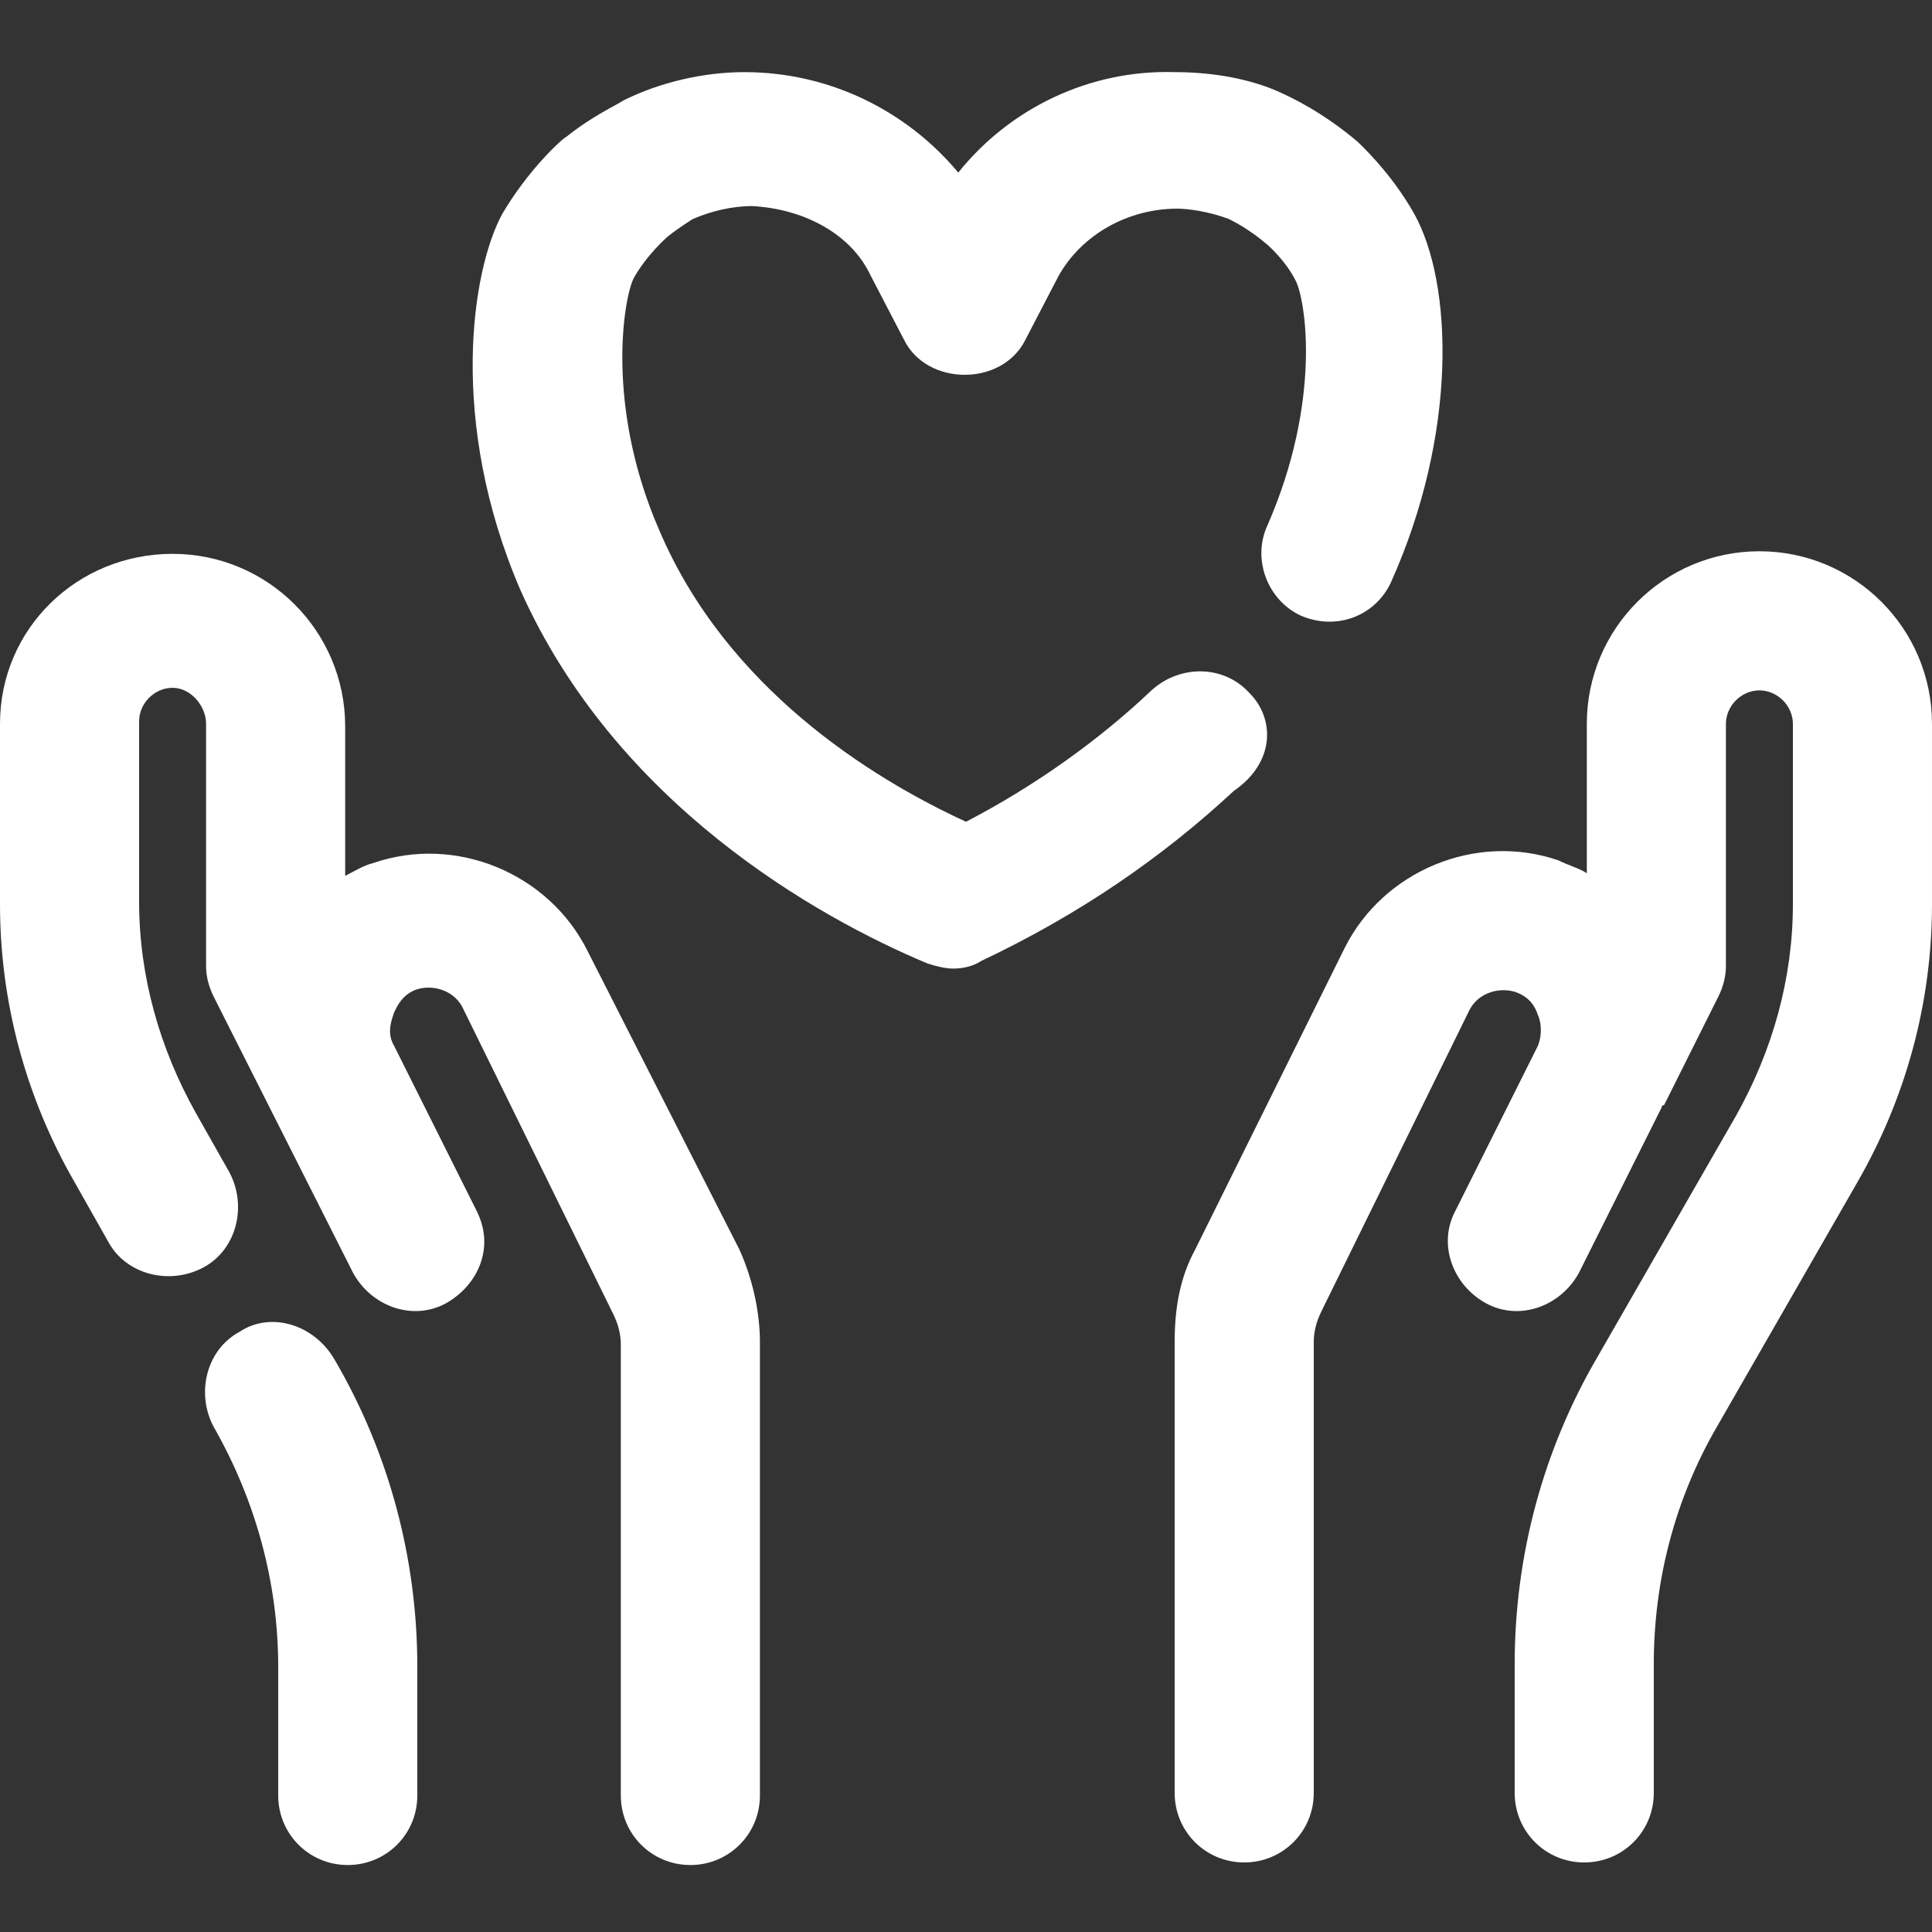
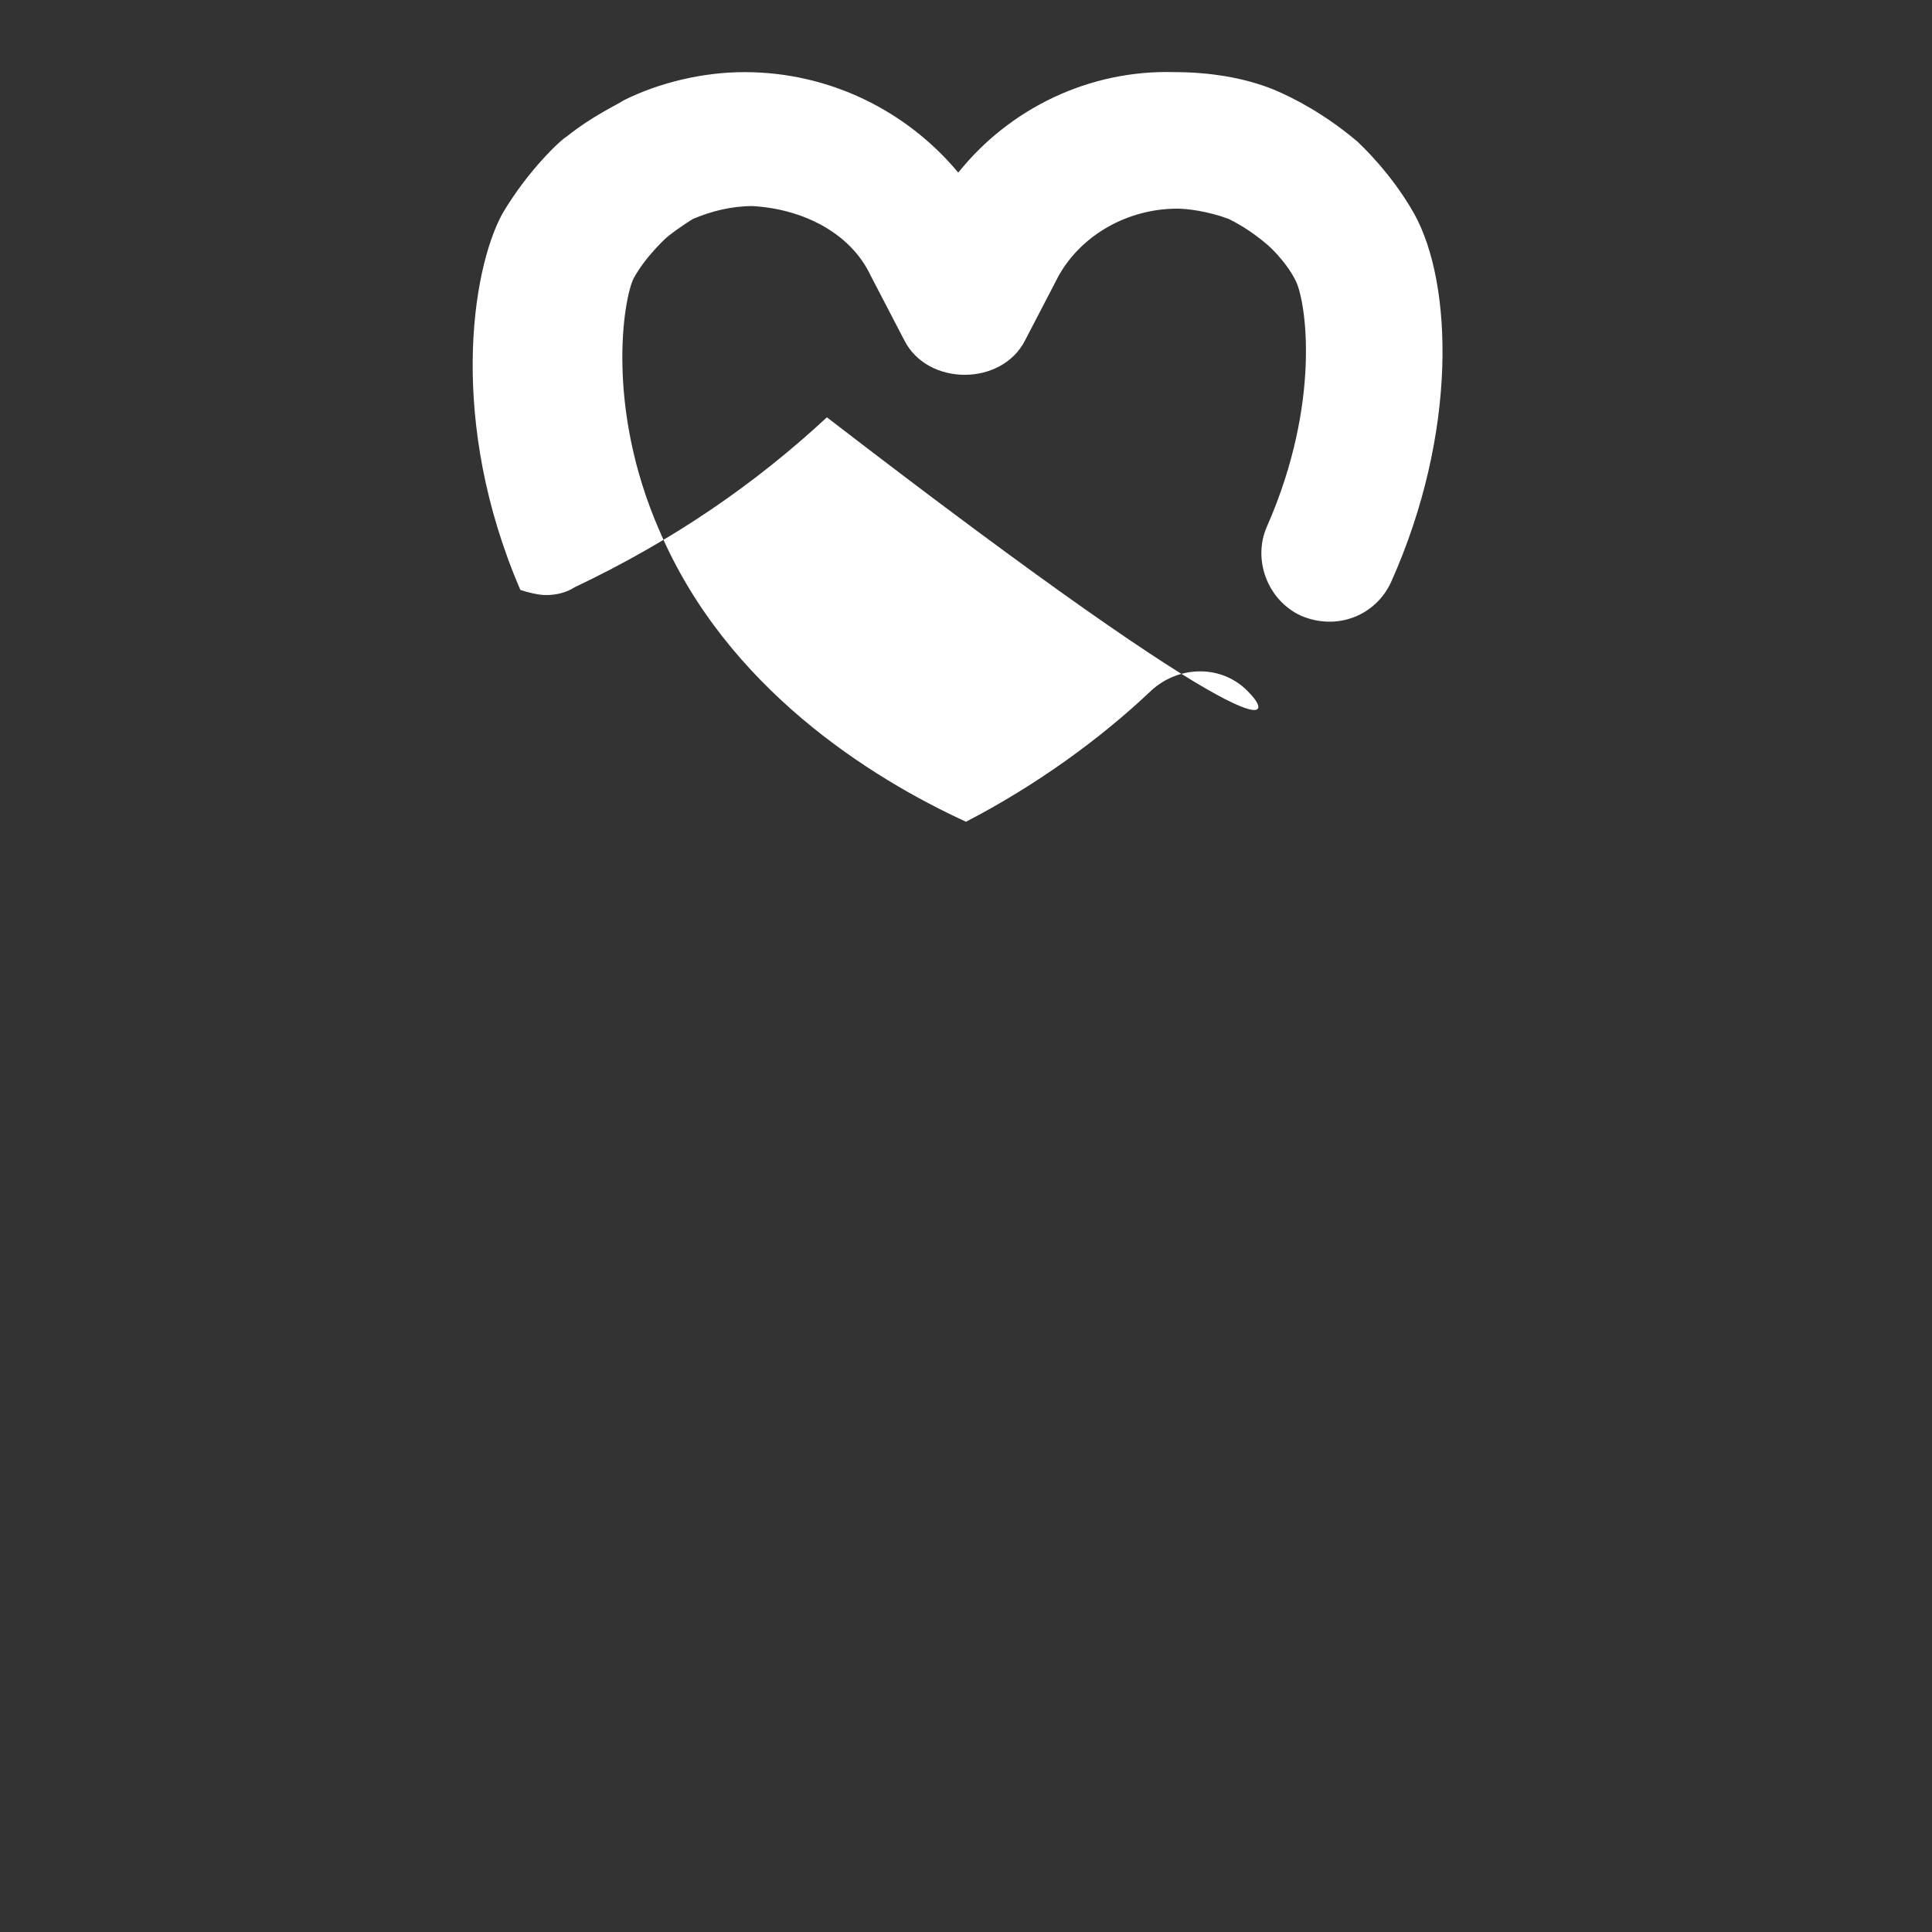
<svg xmlns="http://www.w3.org/2000/svg" version="1.1" id="Layer_1" x="0px" y="0px" viewBox="0 0 75 75" style="enable-background:new 0 0 75 75;" xml:space="preserve">
  <rect x="0" y="0" width="75" height="75" fill="#333333" stroke="none" />
  <style type="text/css">
	.st0{fill:#FFFFFF;}
</style>
  <g>
-     <path class="st0" d="M68.3,21.4c-3.7,0-6.7,3-6.7,6.7v5.8c-0.3-0.2-0.7-0.3-1.1-0.5c-3.2-1.1-6.8,0.4-8.3,3.4l-5.8,11.7   c-0.6,1.1-0.8,2.3-0.8,3.6v17.5c0,1.5,1.2,2.7,2.7,2.7s2.7-1.2,2.7-2.7V52.1c0-0.4,0.1-0.8,0.3-1.2L57,39.3c0.3-0.7,1.1-1,1.8-0.8   c0.6,0.2,0.8,0.6,0.9,0.9c0.1,0.2,0.2,0.7,0,1.2L56.5,47c-0.7,1.3-0.1,2.9,1.2,3.6c1.3,0.7,2.9,0.1,3.6-1.2l3.2-6.4   c0,0,0-0.1,0.1-0.1l2.1-4.2c0.2-0.4,0.3-0.8,0.3-1.2v-9.4c0-0.7,0.6-1.3,1.3-1.3s1.3,0.6,1.3,1.3v7c0,2.9-0.8,5.7-2.2,8.2l-5.4,9.4   c-2.1,3.6-3.2,7.7-3.2,11.9v5c0,1.5,1.2,2.7,2.7,2.7s2.7-1.2,2.7-2.7v-5c0-3.2,0.8-6.4,2.5-9.3l5.4-9.4c1.9-3.3,2.9-7,2.9-10.8v-7   C75,24.4,72,21.4,68.3,21.4z" />
-     <path class="st0" d="M22.8,36.9c-1.5-3-5.1-4.5-8.3-3.4c-0.4,0.1-0.7,0.3-1.1,0.5v-5.8c0-3.7-3-6.7-6.7-6.7S0,24.4,0,28.1v7   c0,3.8,1,7.5,2.9,10.8l1.3,2.3c0.7,1.3,2.4,1.7,3.7,1s1.7-2.4,1-3.7l-1.3-2.3c-1.4-2.5-2.2-5.3-2.2-8.2v-7c0-0.7,0.6-1.3,1.3-1.3   S8,27.4,8,28.1v9.4c0,0.4,0.1,0.8,0.3,1.2l5.4,10.7c0.7,1.3,2.3,1.9,3.6,1.2c0.9-0.5,1.5-1.4,1.5-2.4c0-0.4-0.1-0.8-0.3-1.2   l-3.2-6.4c-0.3-0.5-0.1-1,0-1.3c0.1-0.2,0.3-0.7,0.9-0.9c0.7-0.2,1.5,0.1,1.8,0.8L23.8,51c0.2,0.4,0.3,0.8,0.3,1.2v17.5   c0,1.5,1.2,2.7,2.7,2.7c1.5,0,2.7-1.2,2.7-2.7V52.1c0-1.2-0.3-2.5-0.8-3.6L22.8,36.9z" />
-     <path class="st0" d="M9.3,51.7c-1.3,0.7-1.7,2.4-1,3.7c1.6,2.8,2.5,6,2.5,9.3v5c0,1.5,1.2,2.7,2.7,2.7s2.7-1.2,2.7-2.7v-5   c0-4.2-1.1-8.3-3.2-11.9C12.2,51.4,10.5,50.9,9.3,51.7z" />
-     <path class="st0" d="M48.5,26.9c-1-1.1-2.7-1.1-3.8-0.1c-2,1.9-4.5,3.7-7.2,5.1c-3.7-1.7-9.3-5.2-11.9-11.3c-2.1-4.8-1.4-9-1-9.8   c0.5-0.9,1.3-1.6,1.3-1.6c0.5-0.4,1-0.7,1-0.7c0.7-0.3,1.5-0.5,2.3-0.5c1.9,0.1,3.8,1,4.6,2.7l1.3,2.5c0.9,1.8,3.8,1.8,4.7,0   l1.3-2.5c0.9-1.6,2.7-2.6,4.6-2.6c0.4,0,1.2,0.1,2,0.4c0.2,0.1,0.8,0.4,1.5,1c0,0,0.7,0.6,1.1,1.4c0.4,0.8,1,4.7-1.1,9.5   c-0.6,1.3,0,2.9,1.3,3.5c1.4,0.6,2.9,0,3.5-1.3c2.6-5.8,2.4-11.6,0.9-14.3c-0.9-1.6-2.1-2.7-2.2-2.8c-1.3-1.1-2.5-1.7-3.2-2   c-1.2-0.5-2.6-0.7-3.9-0.7c-3.3-0.1-6.4,1.4-8.4,3.9c-2-2.4-5-3.9-8.3-3.9c-1.6,0-3.3,0.4-4.7,1.1c-0.3,0.2-1.2,0.6-2.2,1.4   c-0.2,0.1-1.5,1.3-2.5,3c-1.2,2.2-2.1,8.1,0.7,14.6c3.7,8.3,11.5,12.7,15.8,14.5c0.3,0.1,0.7,0.2,1,0.2c0.4,0,0.8-0.1,1.1-0.3   c3.8-1.8,7-4,9.8-6.6C49.5,29.6,49.5,27.9,48.5,26.9z" />
+     <path class="st0" d="M48.5,26.9c-1-1.1-2.7-1.1-3.8-0.1c-2,1.9-4.5,3.7-7.2,5.1c-3.7-1.7-9.3-5.2-11.9-11.3c-2.1-4.8-1.4-9-1-9.8   c0.5-0.9,1.3-1.6,1.3-1.6c0.5-0.4,1-0.7,1-0.7c0.7-0.3,1.5-0.5,2.3-0.5c1.9,0.1,3.8,1,4.6,2.7l1.3,2.5c0.9,1.8,3.8,1.8,4.7,0   l1.3-2.5c0.9-1.6,2.7-2.6,4.6-2.6c0.4,0,1.2,0.1,2,0.4c0.2,0.1,0.8,0.4,1.5,1c0,0,0.7,0.6,1.1,1.4c0.4,0.8,1,4.7-1.1,9.5   c-0.6,1.3,0,2.9,1.3,3.5c1.4,0.6,2.9,0,3.5-1.3c2.6-5.8,2.4-11.6,0.9-14.3c-0.9-1.6-2.1-2.7-2.2-2.8c-1.3-1.1-2.5-1.7-3.2-2   c-1.2-0.5-2.6-0.7-3.9-0.7c-3.3-0.1-6.4,1.4-8.4,3.9c-2-2.4-5-3.9-8.3-3.9c-1.6,0-3.3,0.4-4.7,1.1c-0.3,0.2-1.2,0.6-2.2,1.4   c-0.2,0.1-1.5,1.3-2.5,3c-1.2,2.2-2.1,8.1,0.7,14.6c0.3,0.1,0.7,0.2,1,0.2c0.4,0,0.8-0.1,1.1-0.3   c3.8-1.8,7-4,9.8-6.6C49.5,29.6,49.5,27.9,48.5,26.9z" />
  </g>
</svg>